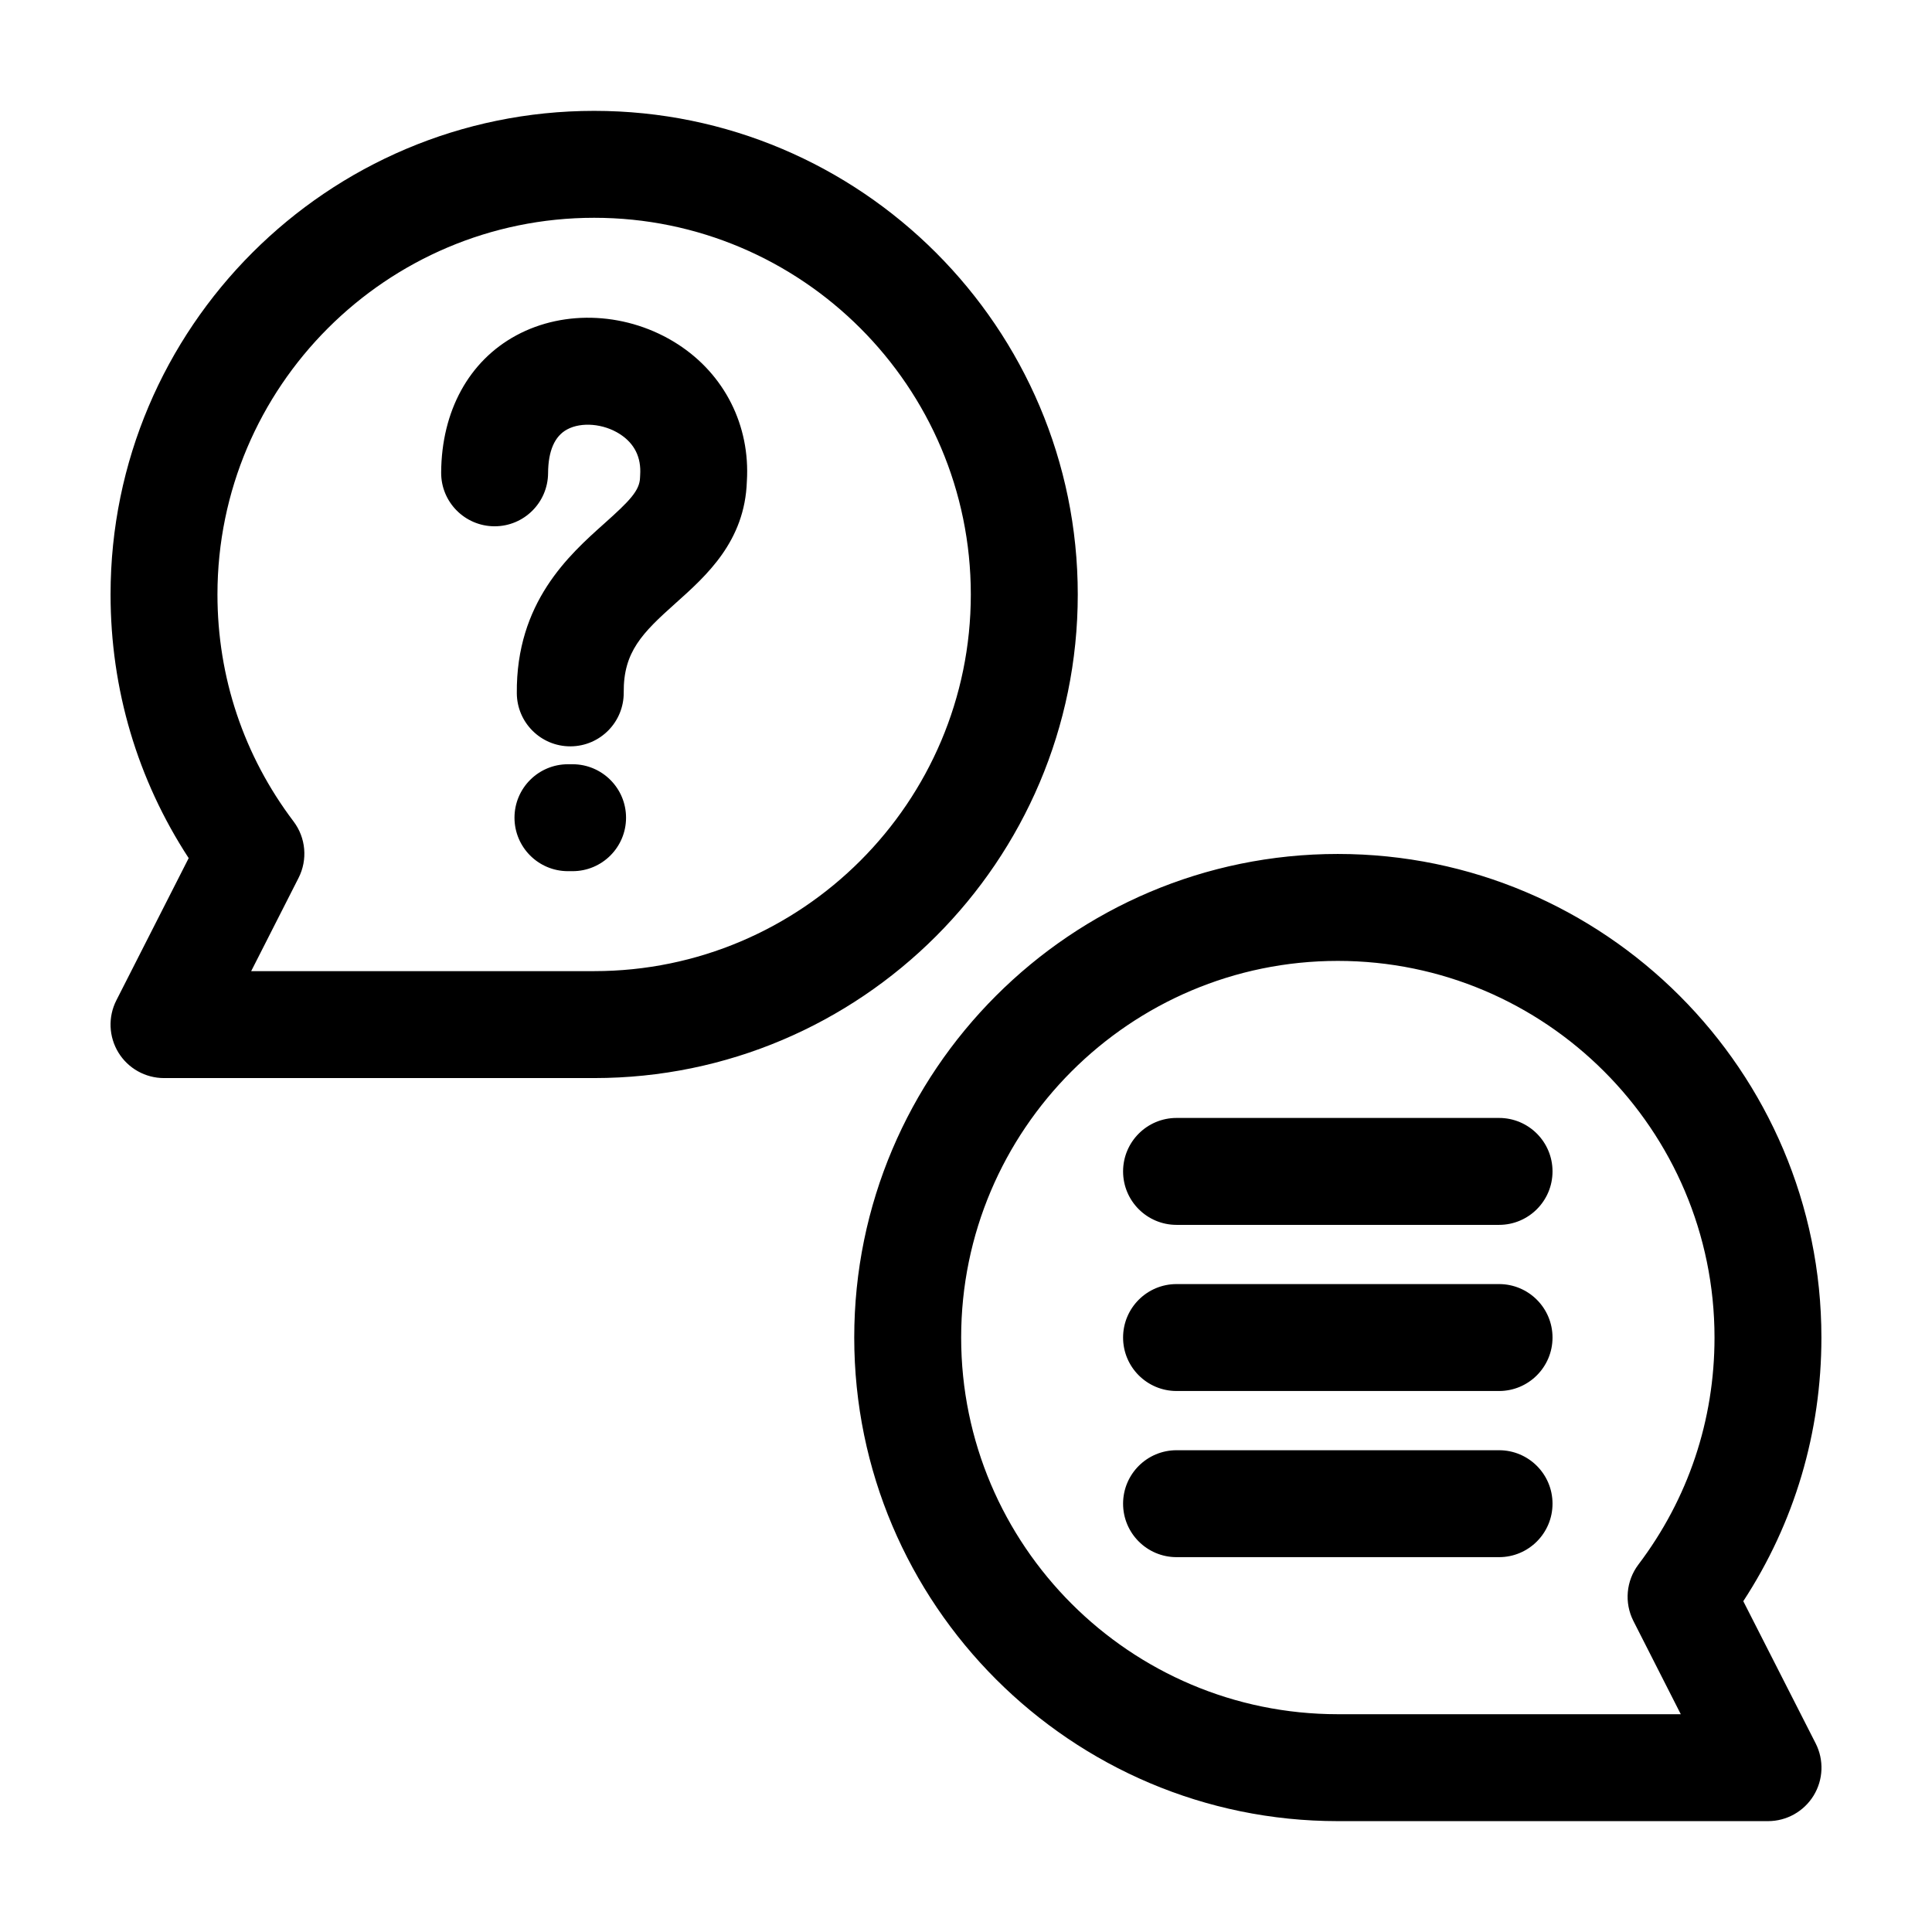
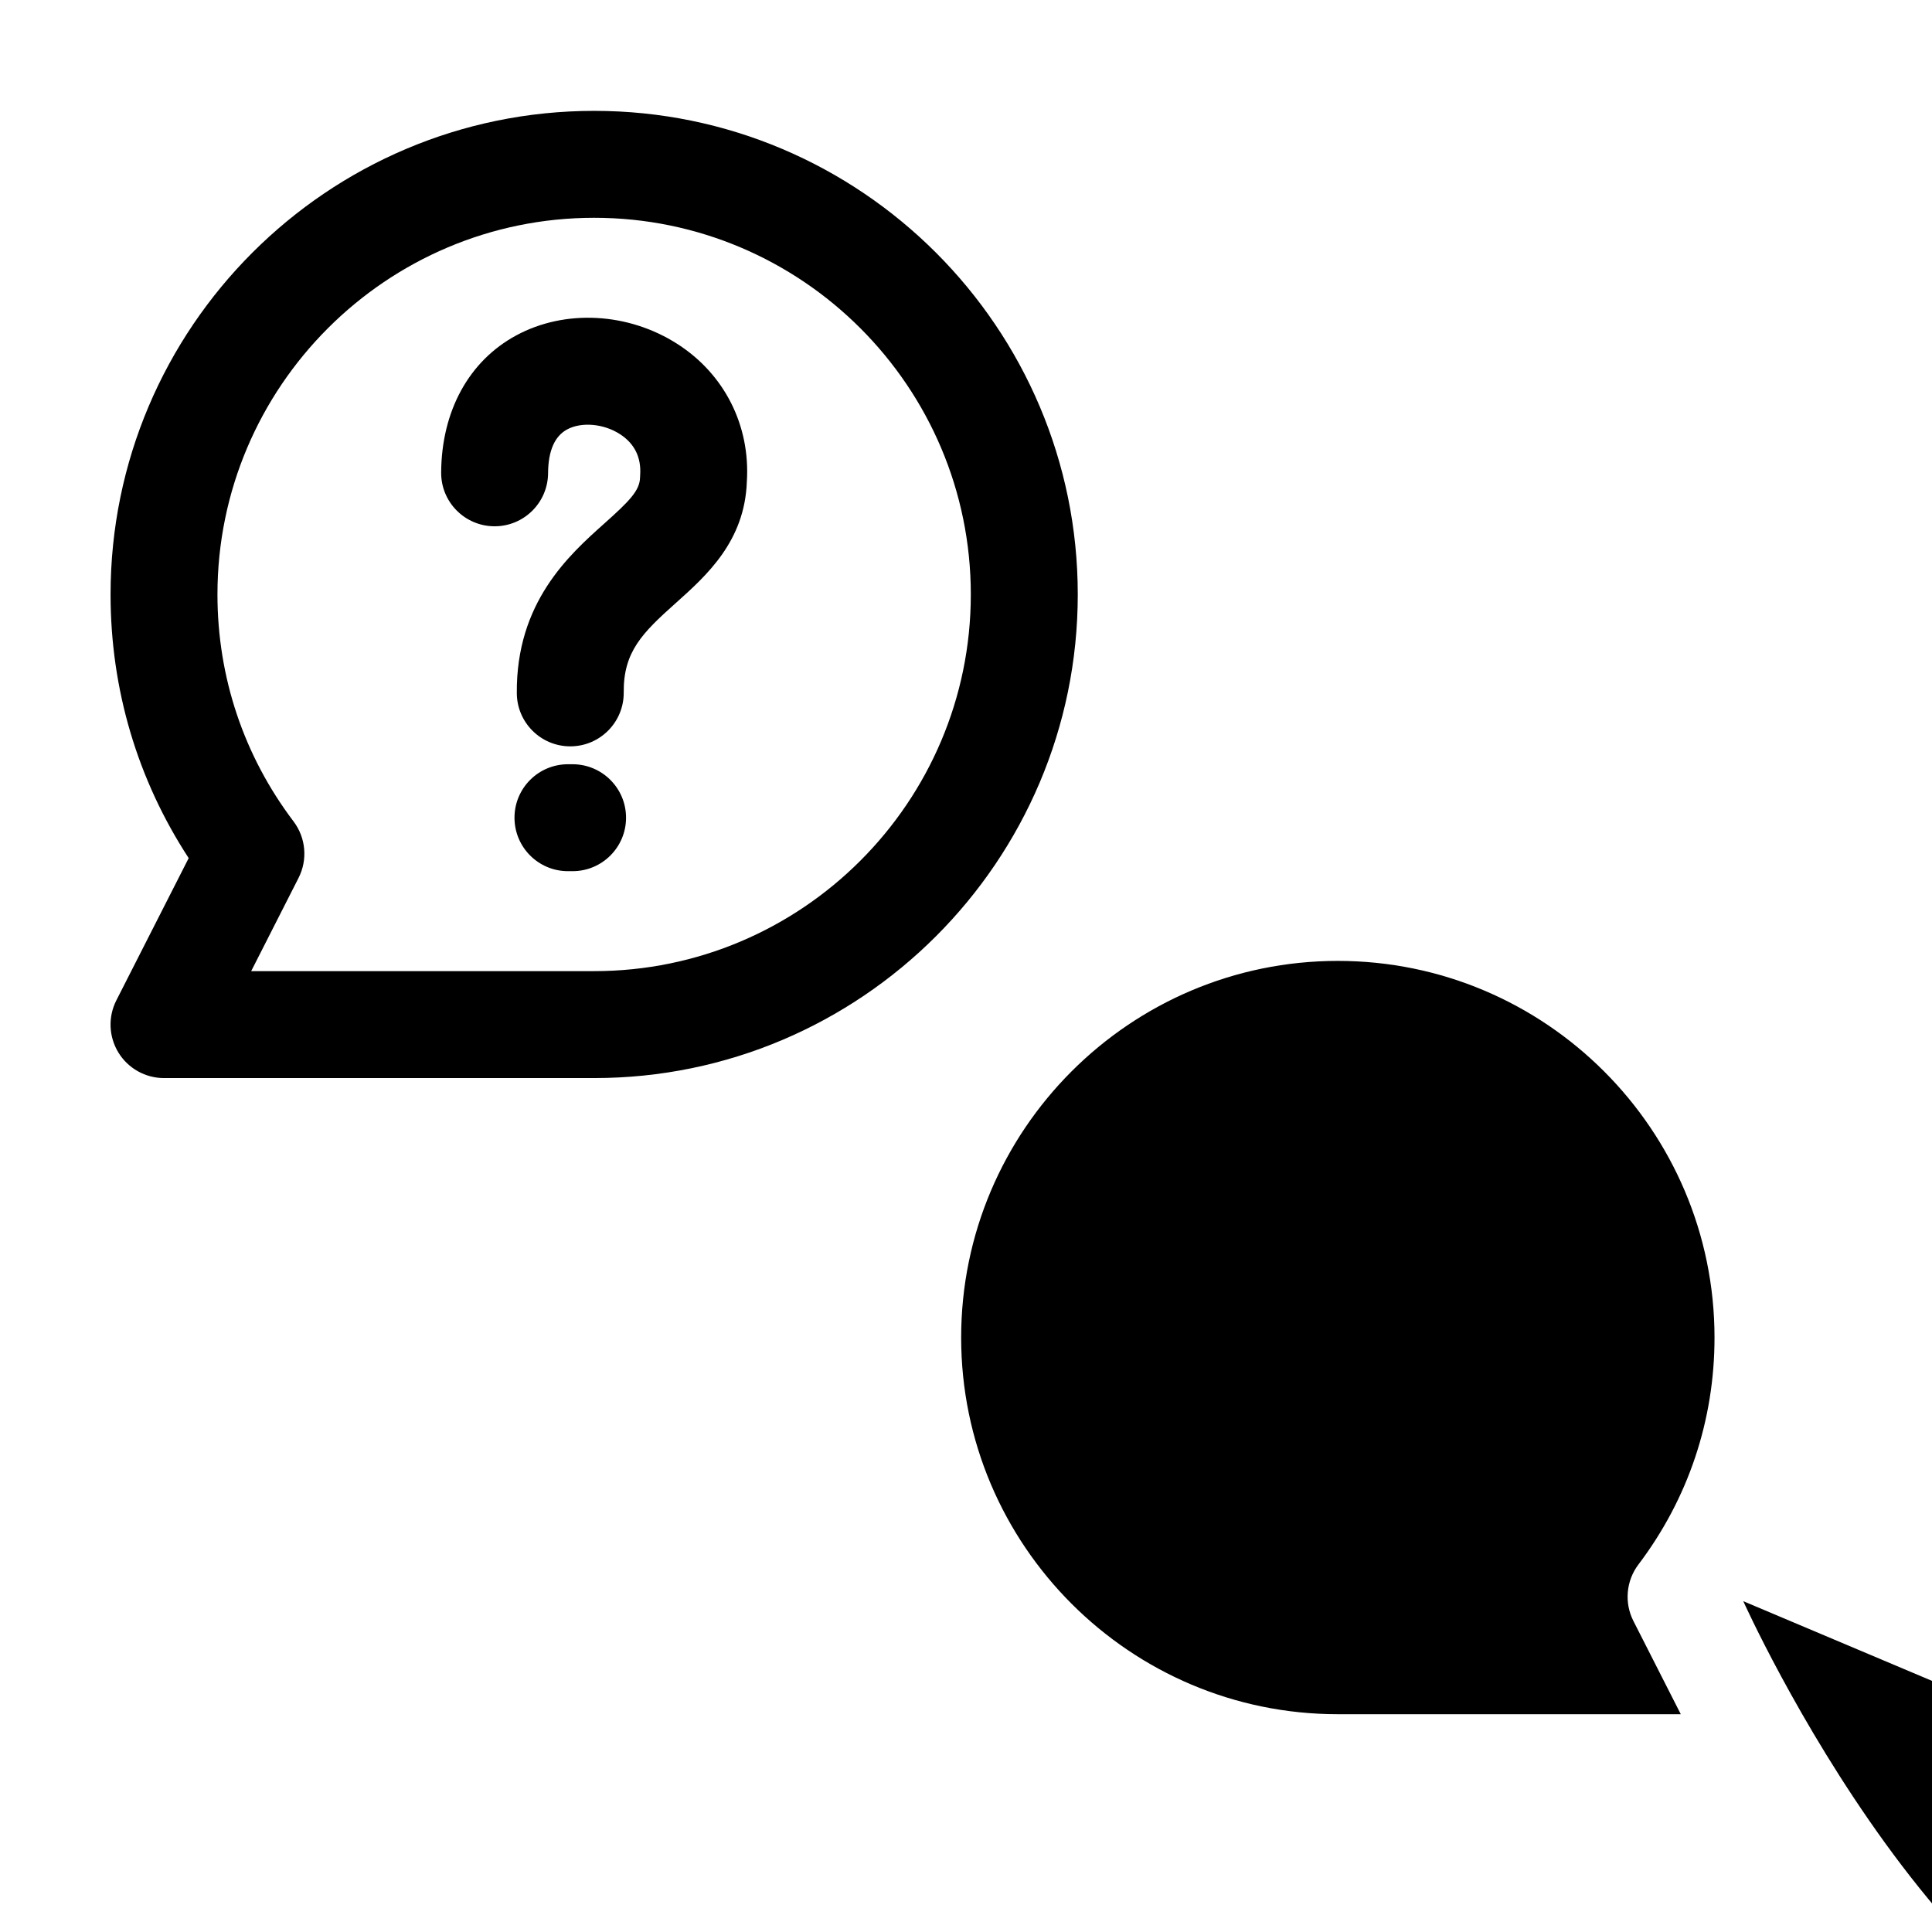
<svg xmlns="http://www.w3.org/2000/svg" fill="#000000" width="800px" height="800px" version="1.1" viewBox="144 144 512 512">
-   <path d="m429.62 301.54c0-70.668-57.492-128.16-128.16-128.16-70.668 0-128.16 57.488-128.16 128.16 0 25.113 7.129 49.086 20.703 69.871l-19.172 37.699c-2.231 4.394-2.019 9.629 0.555 13.836 2.574 4.195 7.152 6.754 12.074 6.754h114c70.672 0 128.16-57.492 128.16-128.16zm-128.16 99.82h-90.895l12.555-24.703c2.461-4.832 1.941-10.648-1.328-14.969-13.188-17.434-20.164-38.234-20.164-60.152 0-55.043 44.781-99.82 99.828-99.82 55.039 0 99.82 44.777 99.82 99.82 0.008 55.047-44.777 99.824-99.816 99.824zm40.465-129.8c-0.516 15.887-10.703 24.984-18.902 32.312-8.836 7.891-13.828 12.879-13.73 23.621 0.07 7.824-6.215 14.227-14.039 14.297h-0.129c-7.769 0-14.09-6.258-14.164-14.039-0.223-24.102 13.863-36.688 23.191-45.016 6.656-5.949 9.379-8.715 9.465-12.18 0.004-0.211 0.012-0.422 0.031-0.633 0.324-4.719-1.492-8.387-5.394-10.895-4.297-2.766-10.176-3.273-13.969-1.219-3.305 1.793-5.004 5.691-5.039 11.582-0.051 7.797-6.379 14.082-14.168 14.082h-0.086c-7.824-0.051-14.133-6.43-14.082-14.254 0.102-16.293 7.348-29.535 19.875-36.32 12.934-7.008 29.727-6.106 42.793 2.297 12.422 7.988 19.266 21.562 18.348 36.363zm-32.016 89.141c0 7.824-6.344 14.168-14.168 14.168h-1.223c-7.828 0-14.172-6.344-14.172-14.168 0-7.824 6.34-14.168 14.172-14.168h1.223c7.816 0.004 14.168 6.344 14.168 14.168zm296.08 207.63c13.578-20.773 20.703-44.75 20.703-69.863 0-70.668-57.496-128.16-128.16-128.16-70.664-0.004-128.15 57.484-128.15 128.15s57.492 128.16 128.16 128.16h114c4.93 0 9.5-2.559 12.082-6.766 2.574-4.195 2.781-9.43 0.551-13.824zm-29.117 5.254 12.555 24.703-90.891-0.004c-55.039 0-99.82-44.773-99.82-99.816 0-55.043 44.781-99.82 99.82-99.82 55.043 0 99.828 44.777 99.828 99.82 0 21.922-6.973 42.715-20.164 60.145-3.269 4.324-3.785 10.137-1.328 14.973zm-21.438-119.15c0 7.828-6.34 14.168-14.168 14.168h-85.469c-7.82 0-14.168-6.332-14.168-14.168 0-7.82 6.344-14.168 14.168-14.168h85.469c7.828 0 14.168 6.344 14.168 14.168zm0 44.027c0 7.82-6.34 14.168-14.168 14.168h-85.469c-7.82 0-14.168-6.344-14.168-14.168s6.344-14.168 14.168-14.168h85.469c7.828 0 14.168 6.348 14.168 14.168zm0 44.031c0 7.82-6.34 14.168-14.168 14.168h-85.469c-7.82 0-14.168-6.344-14.168-14.168 0-7.828 6.344-14.168 14.168-14.168h85.469c7.828 0 14.168 6.336 14.168 14.168z" />
+   <path d="m429.62 301.54c0-70.668-57.492-128.16-128.16-128.16-70.668 0-128.16 57.488-128.16 128.16 0 25.113 7.129 49.086 20.703 69.871l-19.172 37.699c-2.231 4.394-2.019 9.629 0.555 13.836 2.574 4.195 7.152 6.754 12.074 6.754h114c70.672 0 128.16-57.492 128.16-128.16zm-128.16 99.82h-90.895l12.555-24.703c2.461-4.832 1.941-10.648-1.328-14.969-13.188-17.434-20.164-38.234-20.164-60.152 0-55.043 44.781-99.82 99.828-99.82 55.039 0 99.82 44.777 99.82 99.82 0.008 55.047-44.777 99.824-99.816 99.824zm40.465-129.8c-0.516 15.887-10.703 24.984-18.902 32.312-8.836 7.891-13.828 12.879-13.73 23.621 0.07 7.824-6.215 14.227-14.039 14.297h-0.129c-7.769 0-14.09-6.258-14.164-14.039-0.223-24.102 13.863-36.688 23.191-45.016 6.656-5.949 9.379-8.715 9.465-12.18 0.004-0.211 0.012-0.422 0.031-0.633 0.324-4.719-1.492-8.387-5.394-10.895-4.297-2.766-10.176-3.273-13.969-1.219-3.305 1.793-5.004 5.691-5.039 11.582-0.051 7.797-6.379 14.082-14.168 14.082h-0.086c-7.824-0.051-14.133-6.43-14.082-14.254 0.102-16.293 7.348-29.535 19.875-36.32 12.934-7.008 29.727-6.106 42.793 2.297 12.422 7.988 19.266 21.562 18.348 36.363zm-32.016 89.141c0 7.824-6.344 14.168-14.168 14.168h-1.223c-7.828 0-14.172-6.344-14.172-14.168 0-7.824 6.34-14.168 14.172-14.168h1.223c7.816 0.004 14.168 6.344 14.168 14.168zm296.08 207.63s57.492 128.16 128.16 128.16h114c4.93 0 9.5-2.559 12.082-6.766 2.574-4.195 2.781-9.43 0.551-13.824zm-29.117 5.254 12.555 24.703-90.891-0.004c-55.039 0-99.82-44.773-99.82-99.816 0-55.043 44.781-99.82 99.82-99.82 55.043 0 99.828 44.777 99.828 99.82 0 21.922-6.973 42.715-20.164 60.145-3.269 4.324-3.785 10.137-1.328 14.973zm-21.438-119.15c0 7.828-6.34 14.168-14.168 14.168h-85.469c-7.82 0-14.168-6.332-14.168-14.168 0-7.82 6.344-14.168 14.168-14.168h85.469c7.828 0 14.168 6.344 14.168 14.168zm0 44.027c0 7.82-6.34 14.168-14.168 14.168h-85.469c-7.82 0-14.168-6.344-14.168-14.168s6.344-14.168 14.168-14.168h85.469c7.828 0 14.168 6.348 14.168 14.168zm0 44.031c0 7.82-6.34 14.168-14.168 14.168h-85.469c-7.82 0-14.168-6.344-14.168-14.168 0-7.828 6.344-14.168 14.168-14.168h85.469c7.828 0 14.168 6.336 14.168 14.168z" />
</svg>